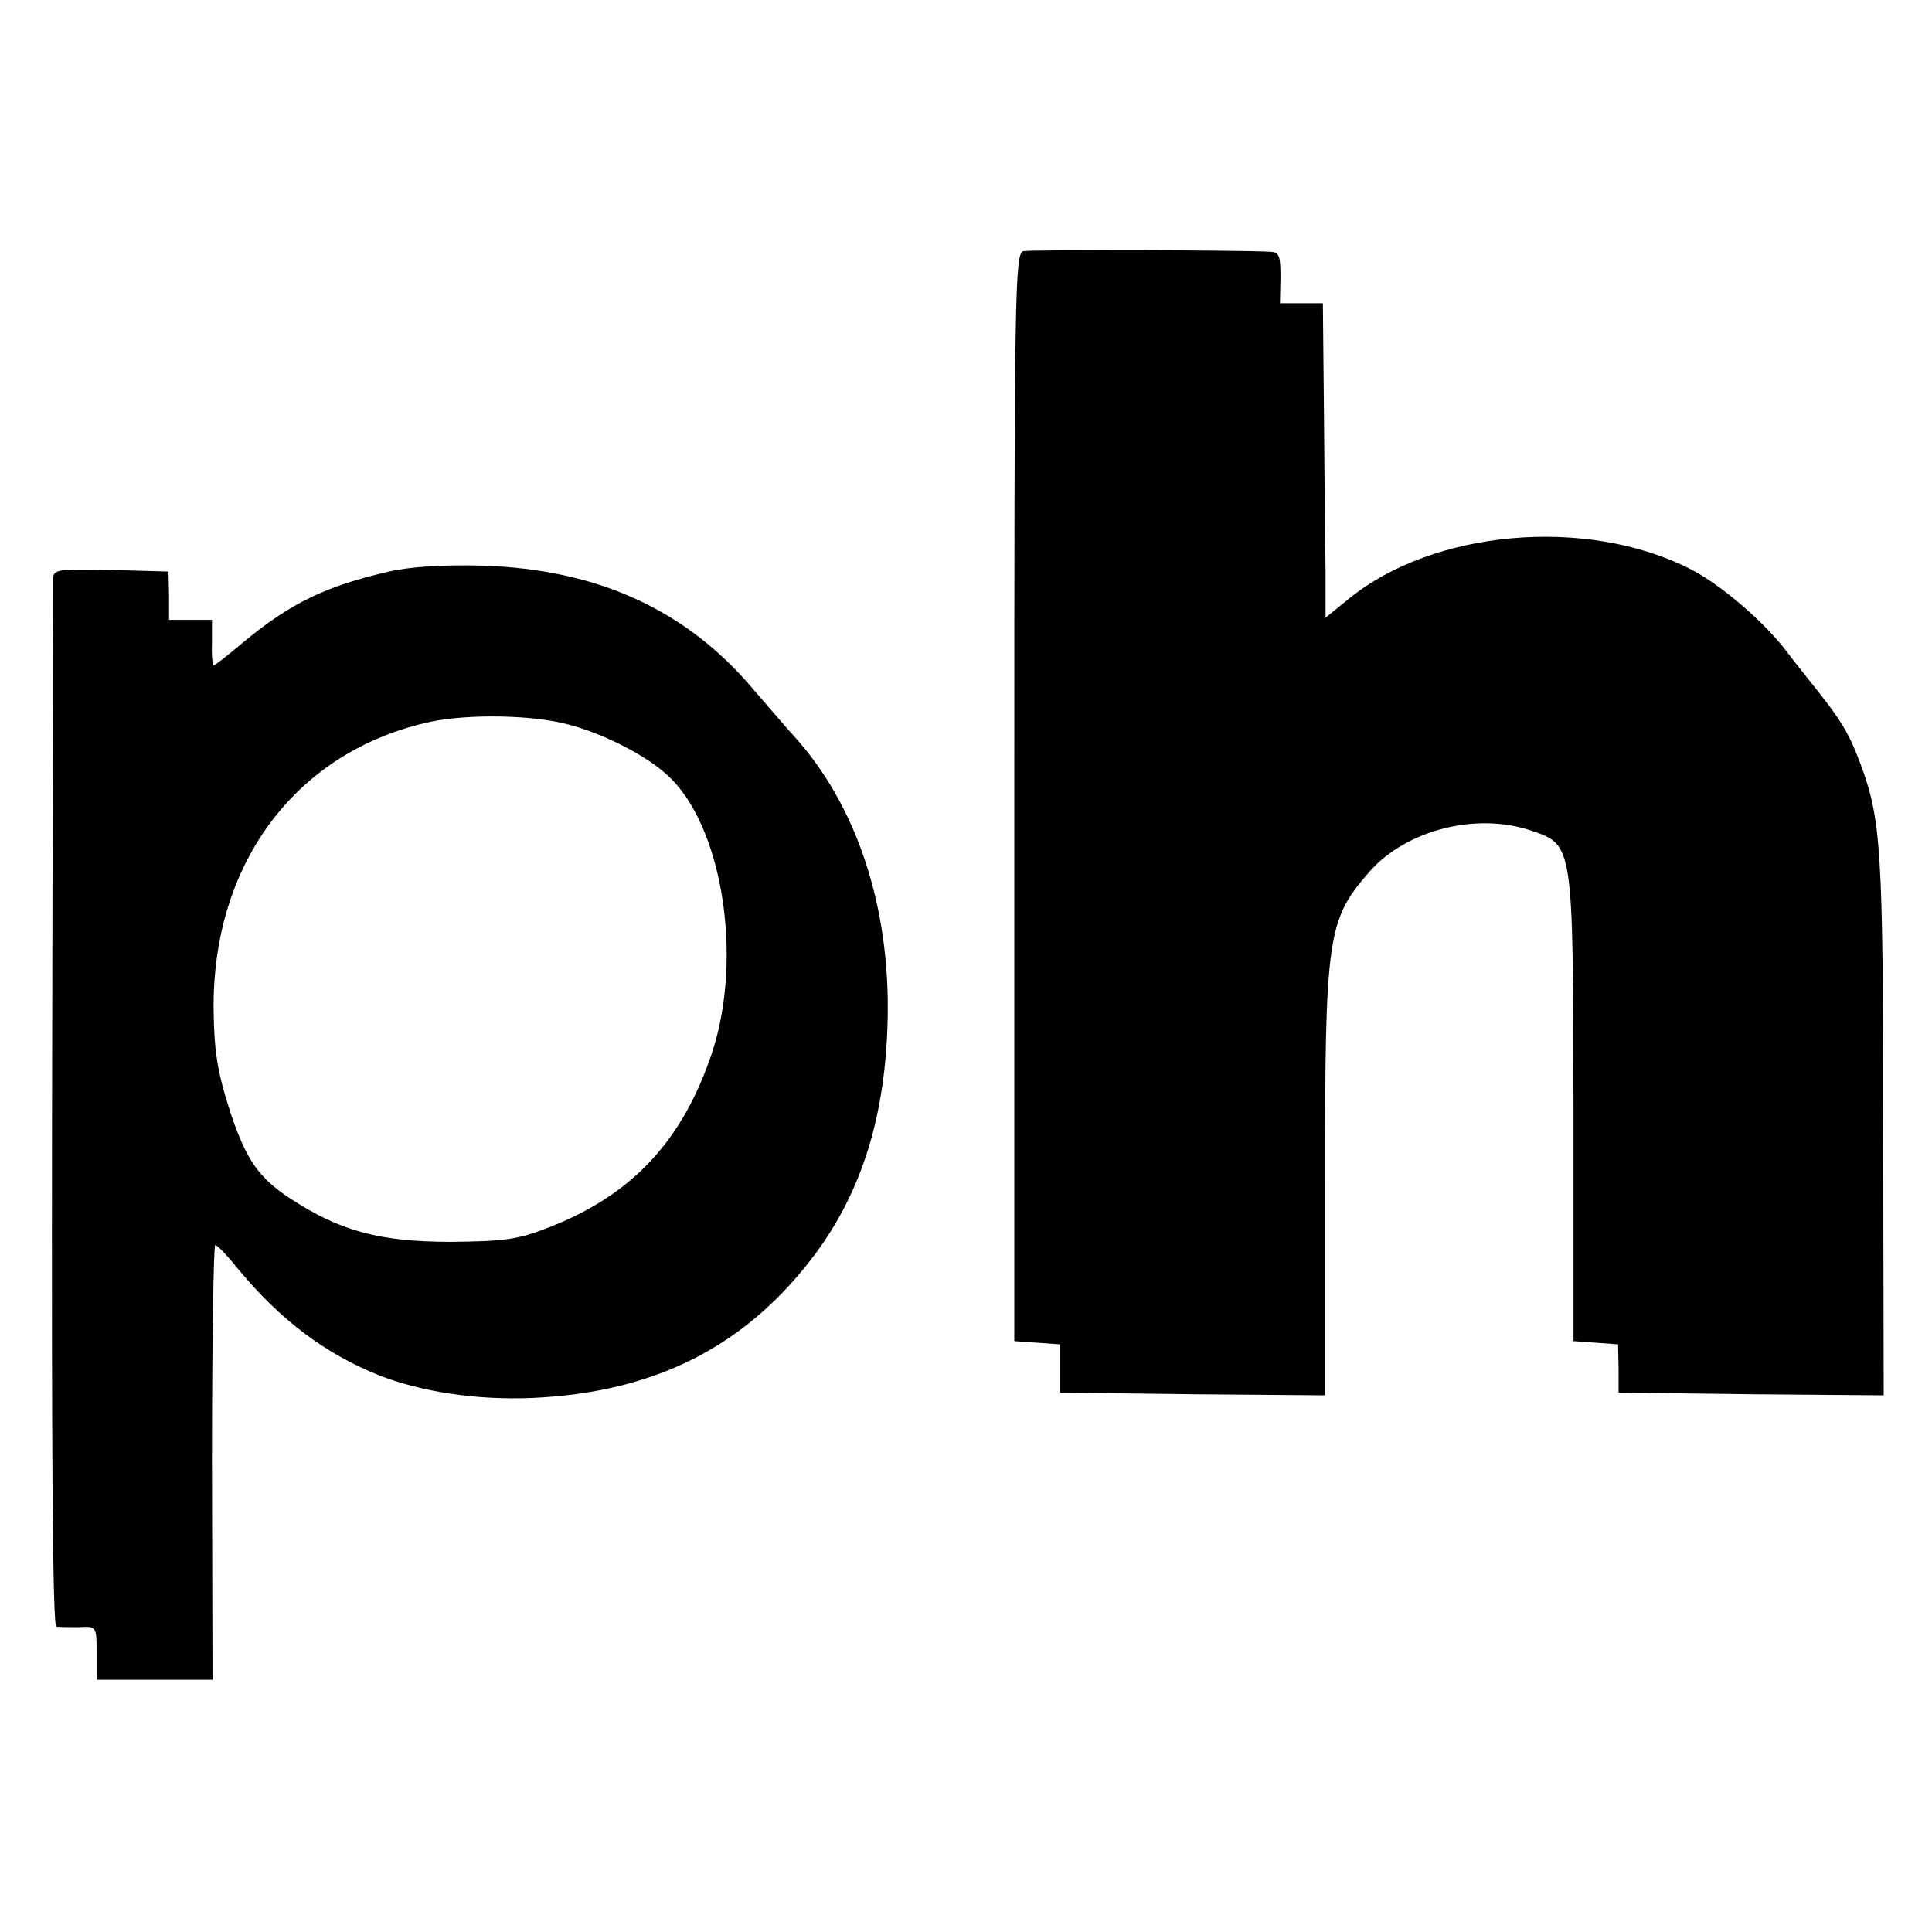
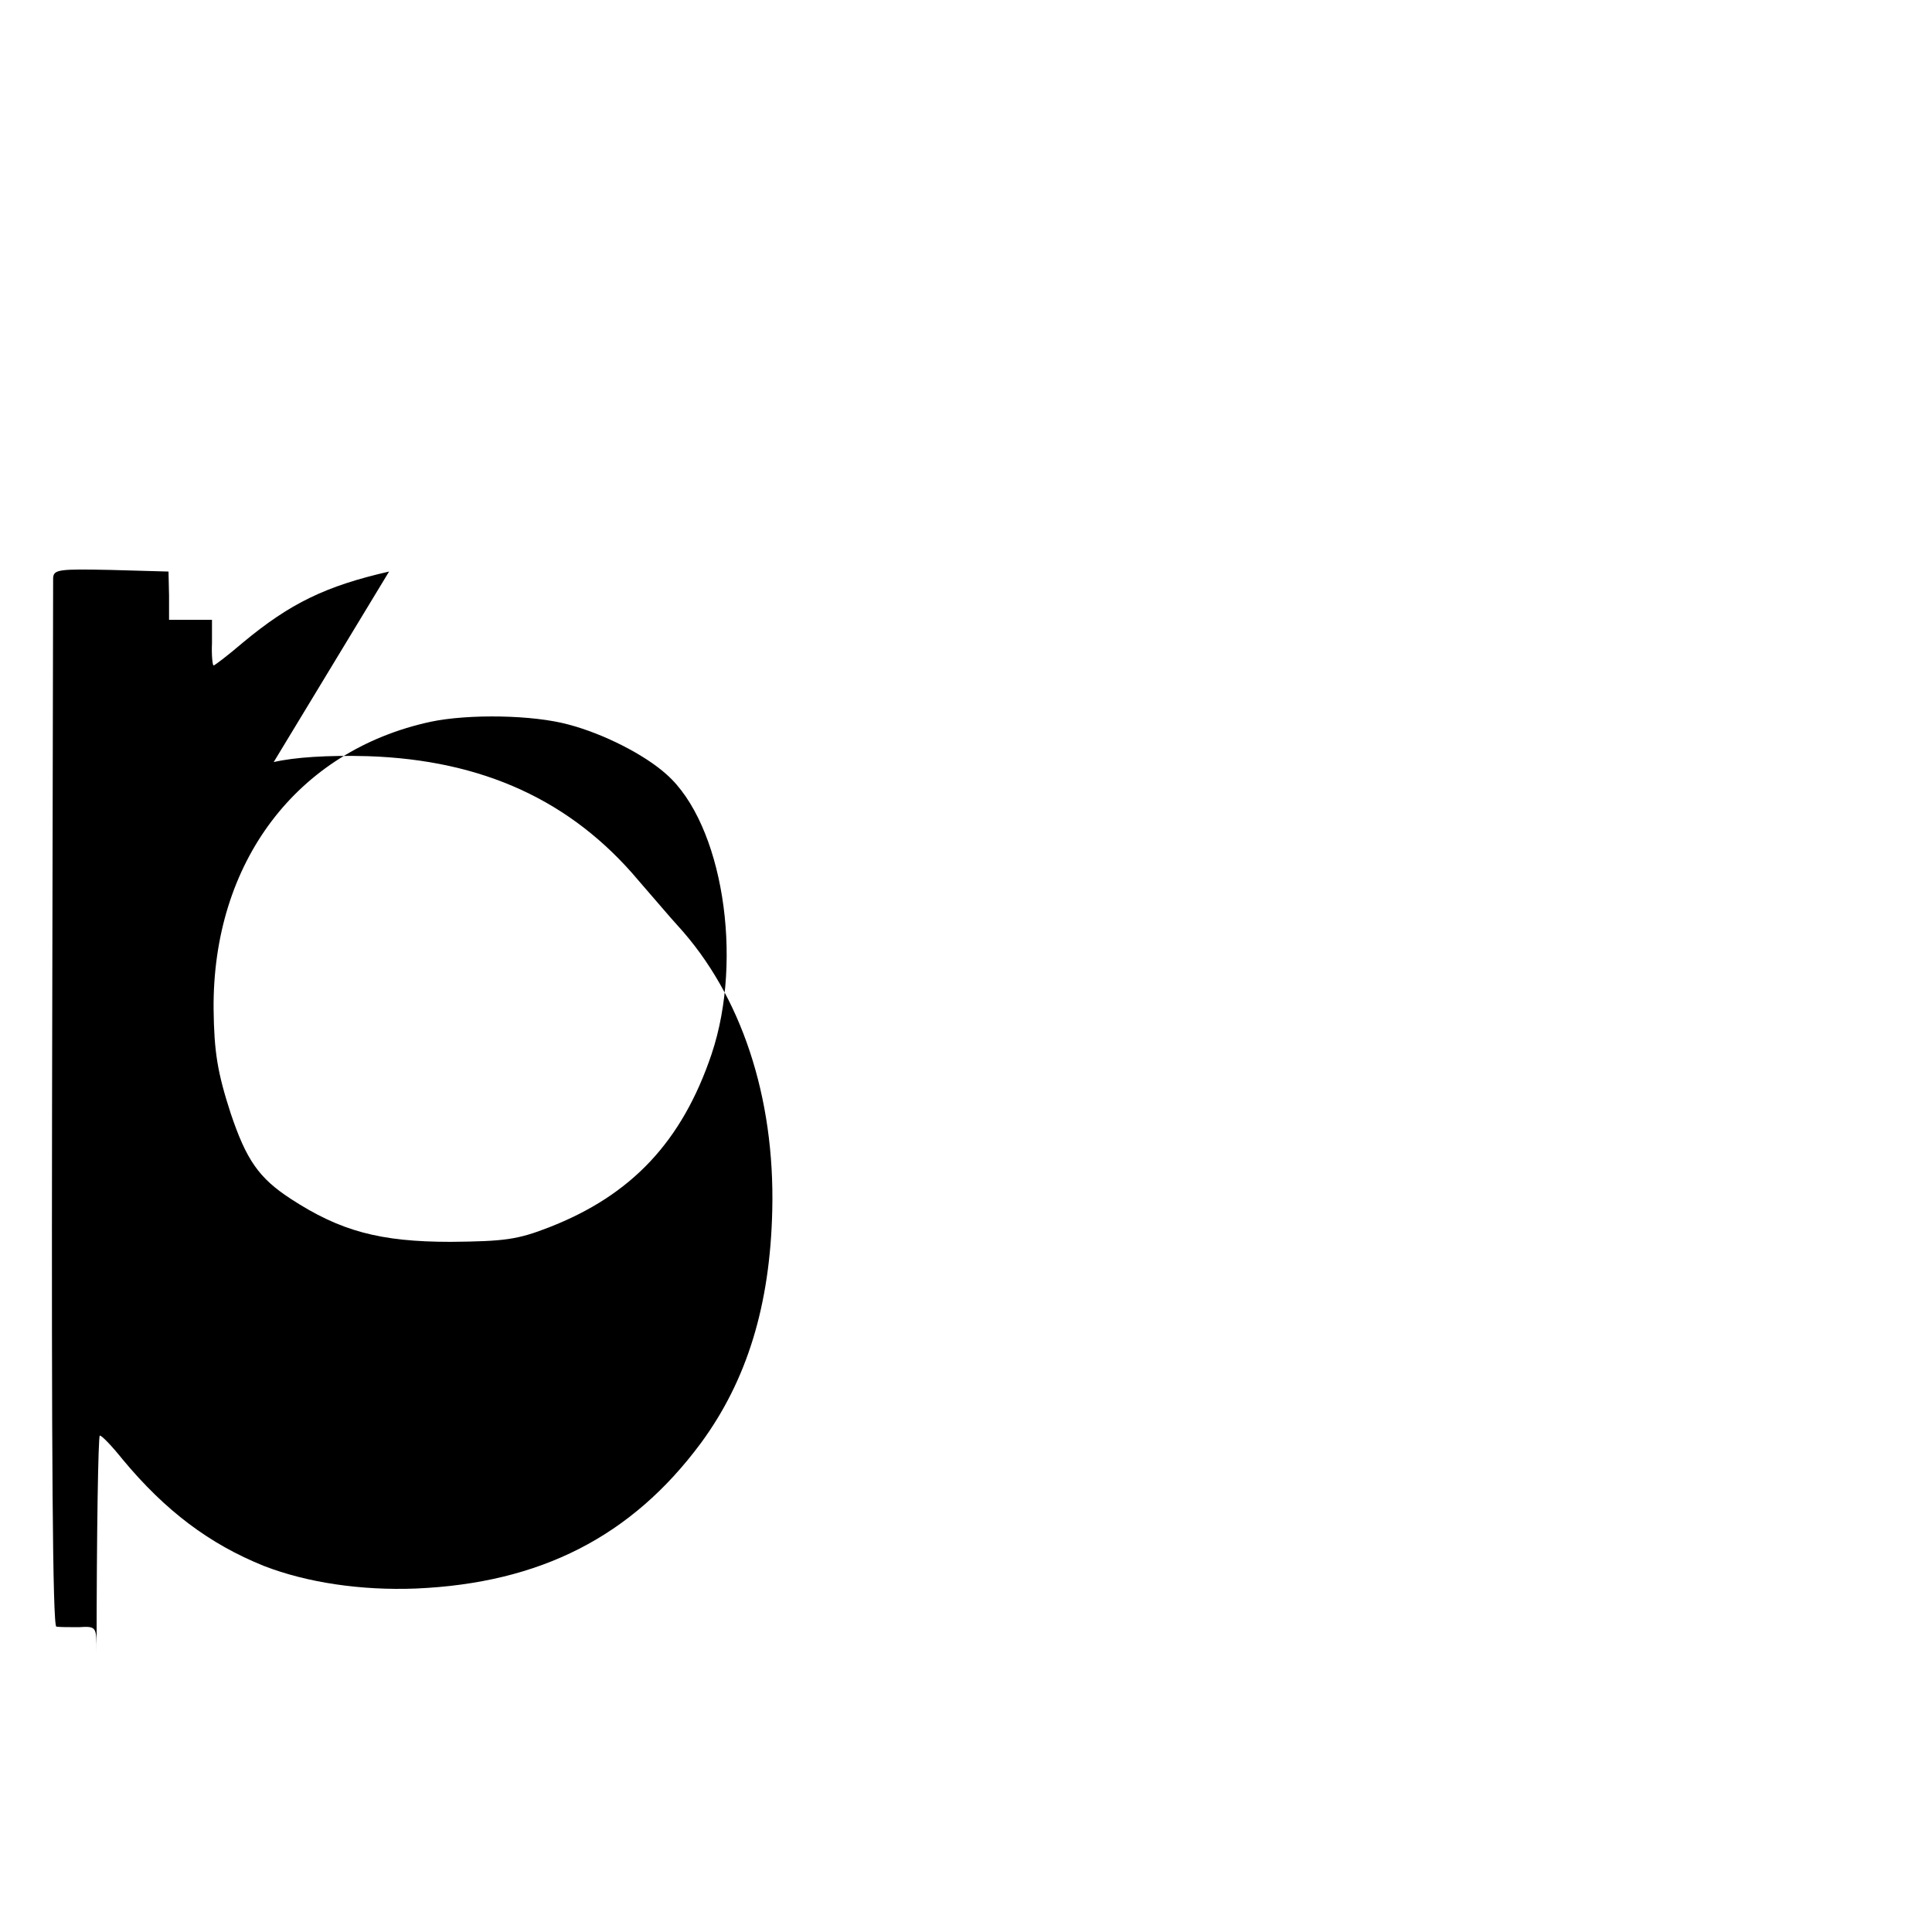
<svg xmlns="http://www.w3.org/2000/svg" version="1.0" width="360pt" height="360pt" viewBox="0 0 360 360" preserveAspectRatio="xMidYMid meet">
  <g transform="translate(0,360) scale(0.1,-0.1)" fill="#000000" stroke="none">
-     <path d="M1907 3132 c-16 -3 -17 -76 -17 -1017 l0 -1014 43 -3 42 -3 0 -45 0 -45 247 -3 247 -2 0 393 c0 466 4 492 83 583 69 78 200 111 302 76 78 -27 77 -23 78 -524 l0 -427 42 -3 41 -3 1 -45 0 -45 247 -3 247 -2 -1 502 c0 515 -4 571 -42 674 -21 56 -35 80 -82 139 -22 28 -47 59 -55 70 -42 56 -125 127 -181 155 -193 98 -478 73 -636 -56 l-43 -35 0 88 c-1 48 -2 180 -3 293 l-2 205 -40 0 -40 0 1 48 c0 41 -2 47 -20 48 -56 3 -445 4 -459 1z" />
-     <path d="M725 2535 c-118 -27 -184 -59 -272 -132 -28 -24 -53 -43 -55 -43 -2 0 -4 19 -3 42 l0 43 -40 0 -40 0 0 45 -1 45 -107 3 c-97 2 -107 1 -108 -15 0 -10 -1 -453 -2 -986 -1 -638 1 -967 8 -968 6 -1 25 -1 42 -1 33 2 33 1 33 -48 l0 -50 108 0 108 0 -1 405 c0 223 3 405 6 405 4 0 23 -20 43 -45 79 -95 161 -157 263 -198 80 -31 181 -46 283 -42 232 10 402 97 531 271 86 117 129 257 133 434 5 211 -58 401 -176 530 -13 14 -45 52 -73 84 -125 149 -290 225 -505 232 -75 2 -136 -2 -175 -11z m334 -285 c65 -17 142 -56 183 -93 104 -92 144 -342 84 -521 -55 -163 -149 -263 -303 -323 -59 -23 -83 -26 -183 -27 -132 0 -206 20 -298 80 -60 39 -83 73 -112 159 -25 77 -31 115 -32 195 -2 273 155 481 404 535 71 15 191 13 257 -5z" />
+     <path d="M725 2535 c-118 -27 -184 -59 -272 -132 -28 -24 -53 -43 -55 -43 -2 0 -4 19 -3 42 l0 43 -40 0 -40 0 0 45 -1 45 -107 3 c-97 2 -107 1 -108 -15 0 -10 -1 -453 -2 -986 -1 -638 1 -967 8 -968 6 -1 25 -1 42 -1 33 2 33 1 33 -48 c0 223 3 405 6 405 4 0 23 -20 43 -45 79 -95 161 -157 263 -198 80 -31 181 -46 283 -42 232 10 402 97 531 271 86 117 129 257 133 434 5 211 -58 401 -176 530 -13 14 -45 52 -73 84 -125 149 -290 225 -505 232 -75 2 -136 -2 -175 -11z m334 -285 c65 -17 142 -56 183 -93 104 -92 144 -342 84 -521 -55 -163 -149 -263 -303 -323 -59 -23 -83 -26 -183 -27 -132 0 -206 20 -298 80 -60 39 -83 73 -112 159 -25 77 -31 115 -32 195 -2 273 155 481 404 535 71 15 191 13 257 -5z" />
  </g>
</svg>